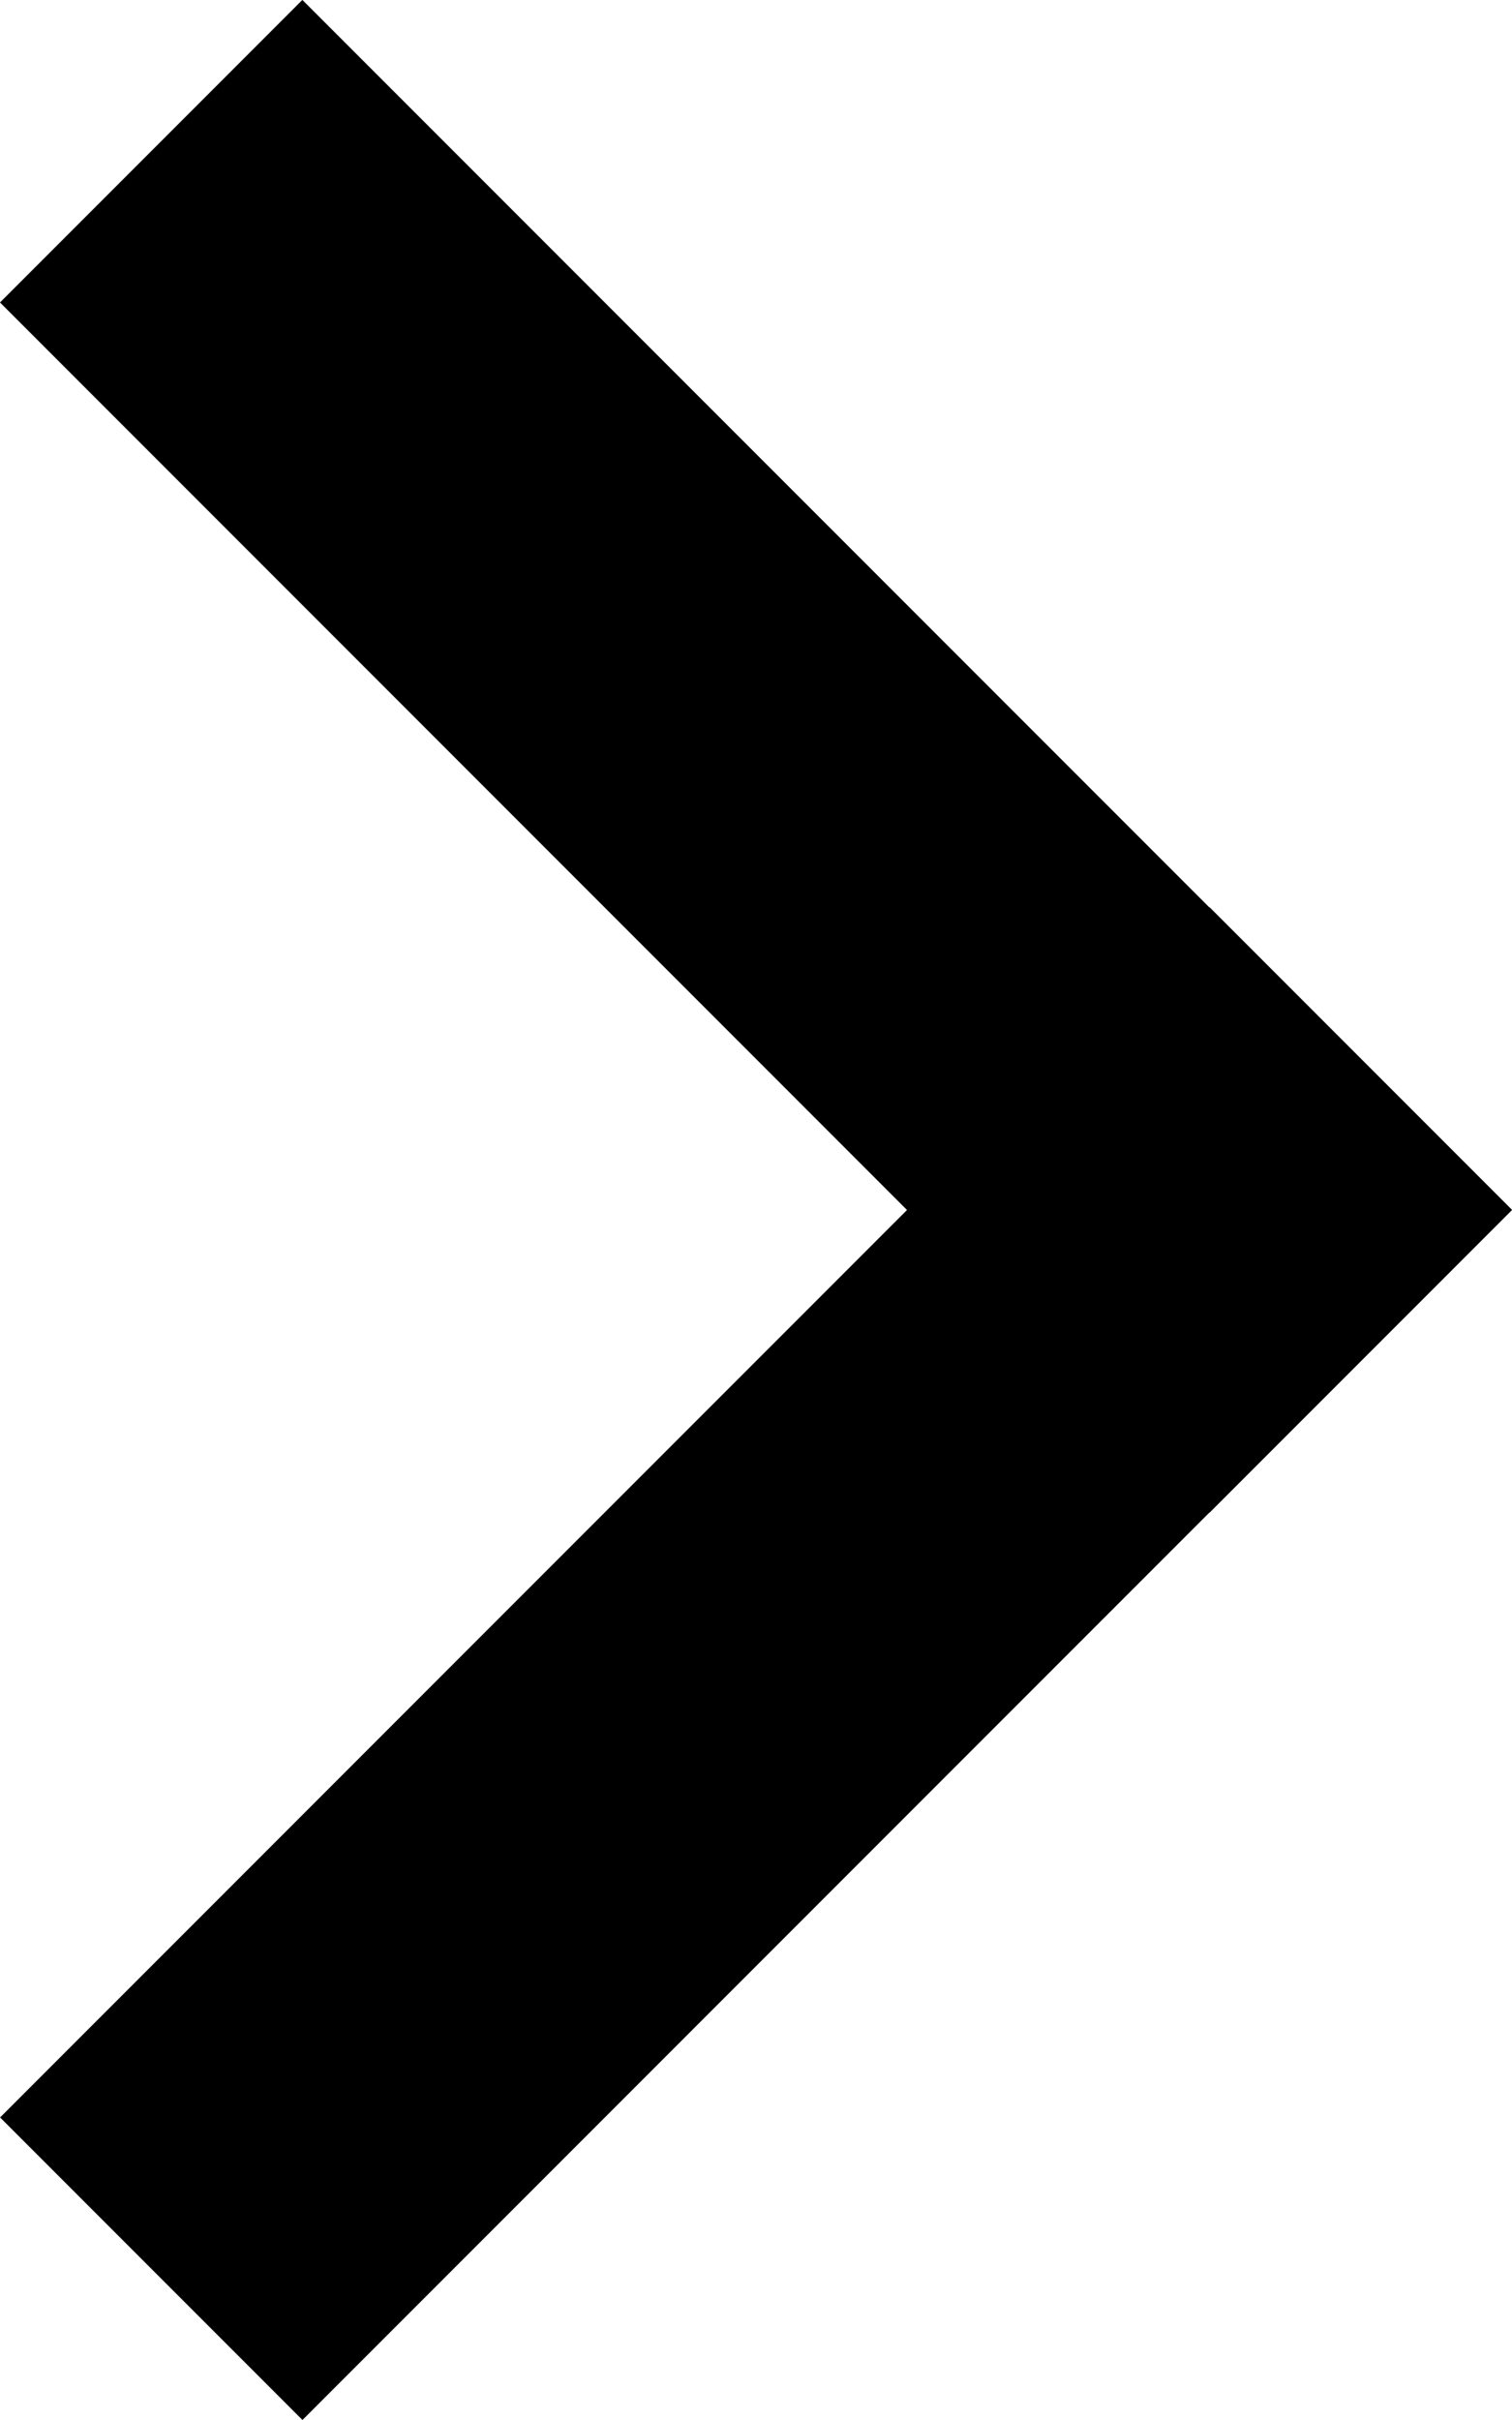
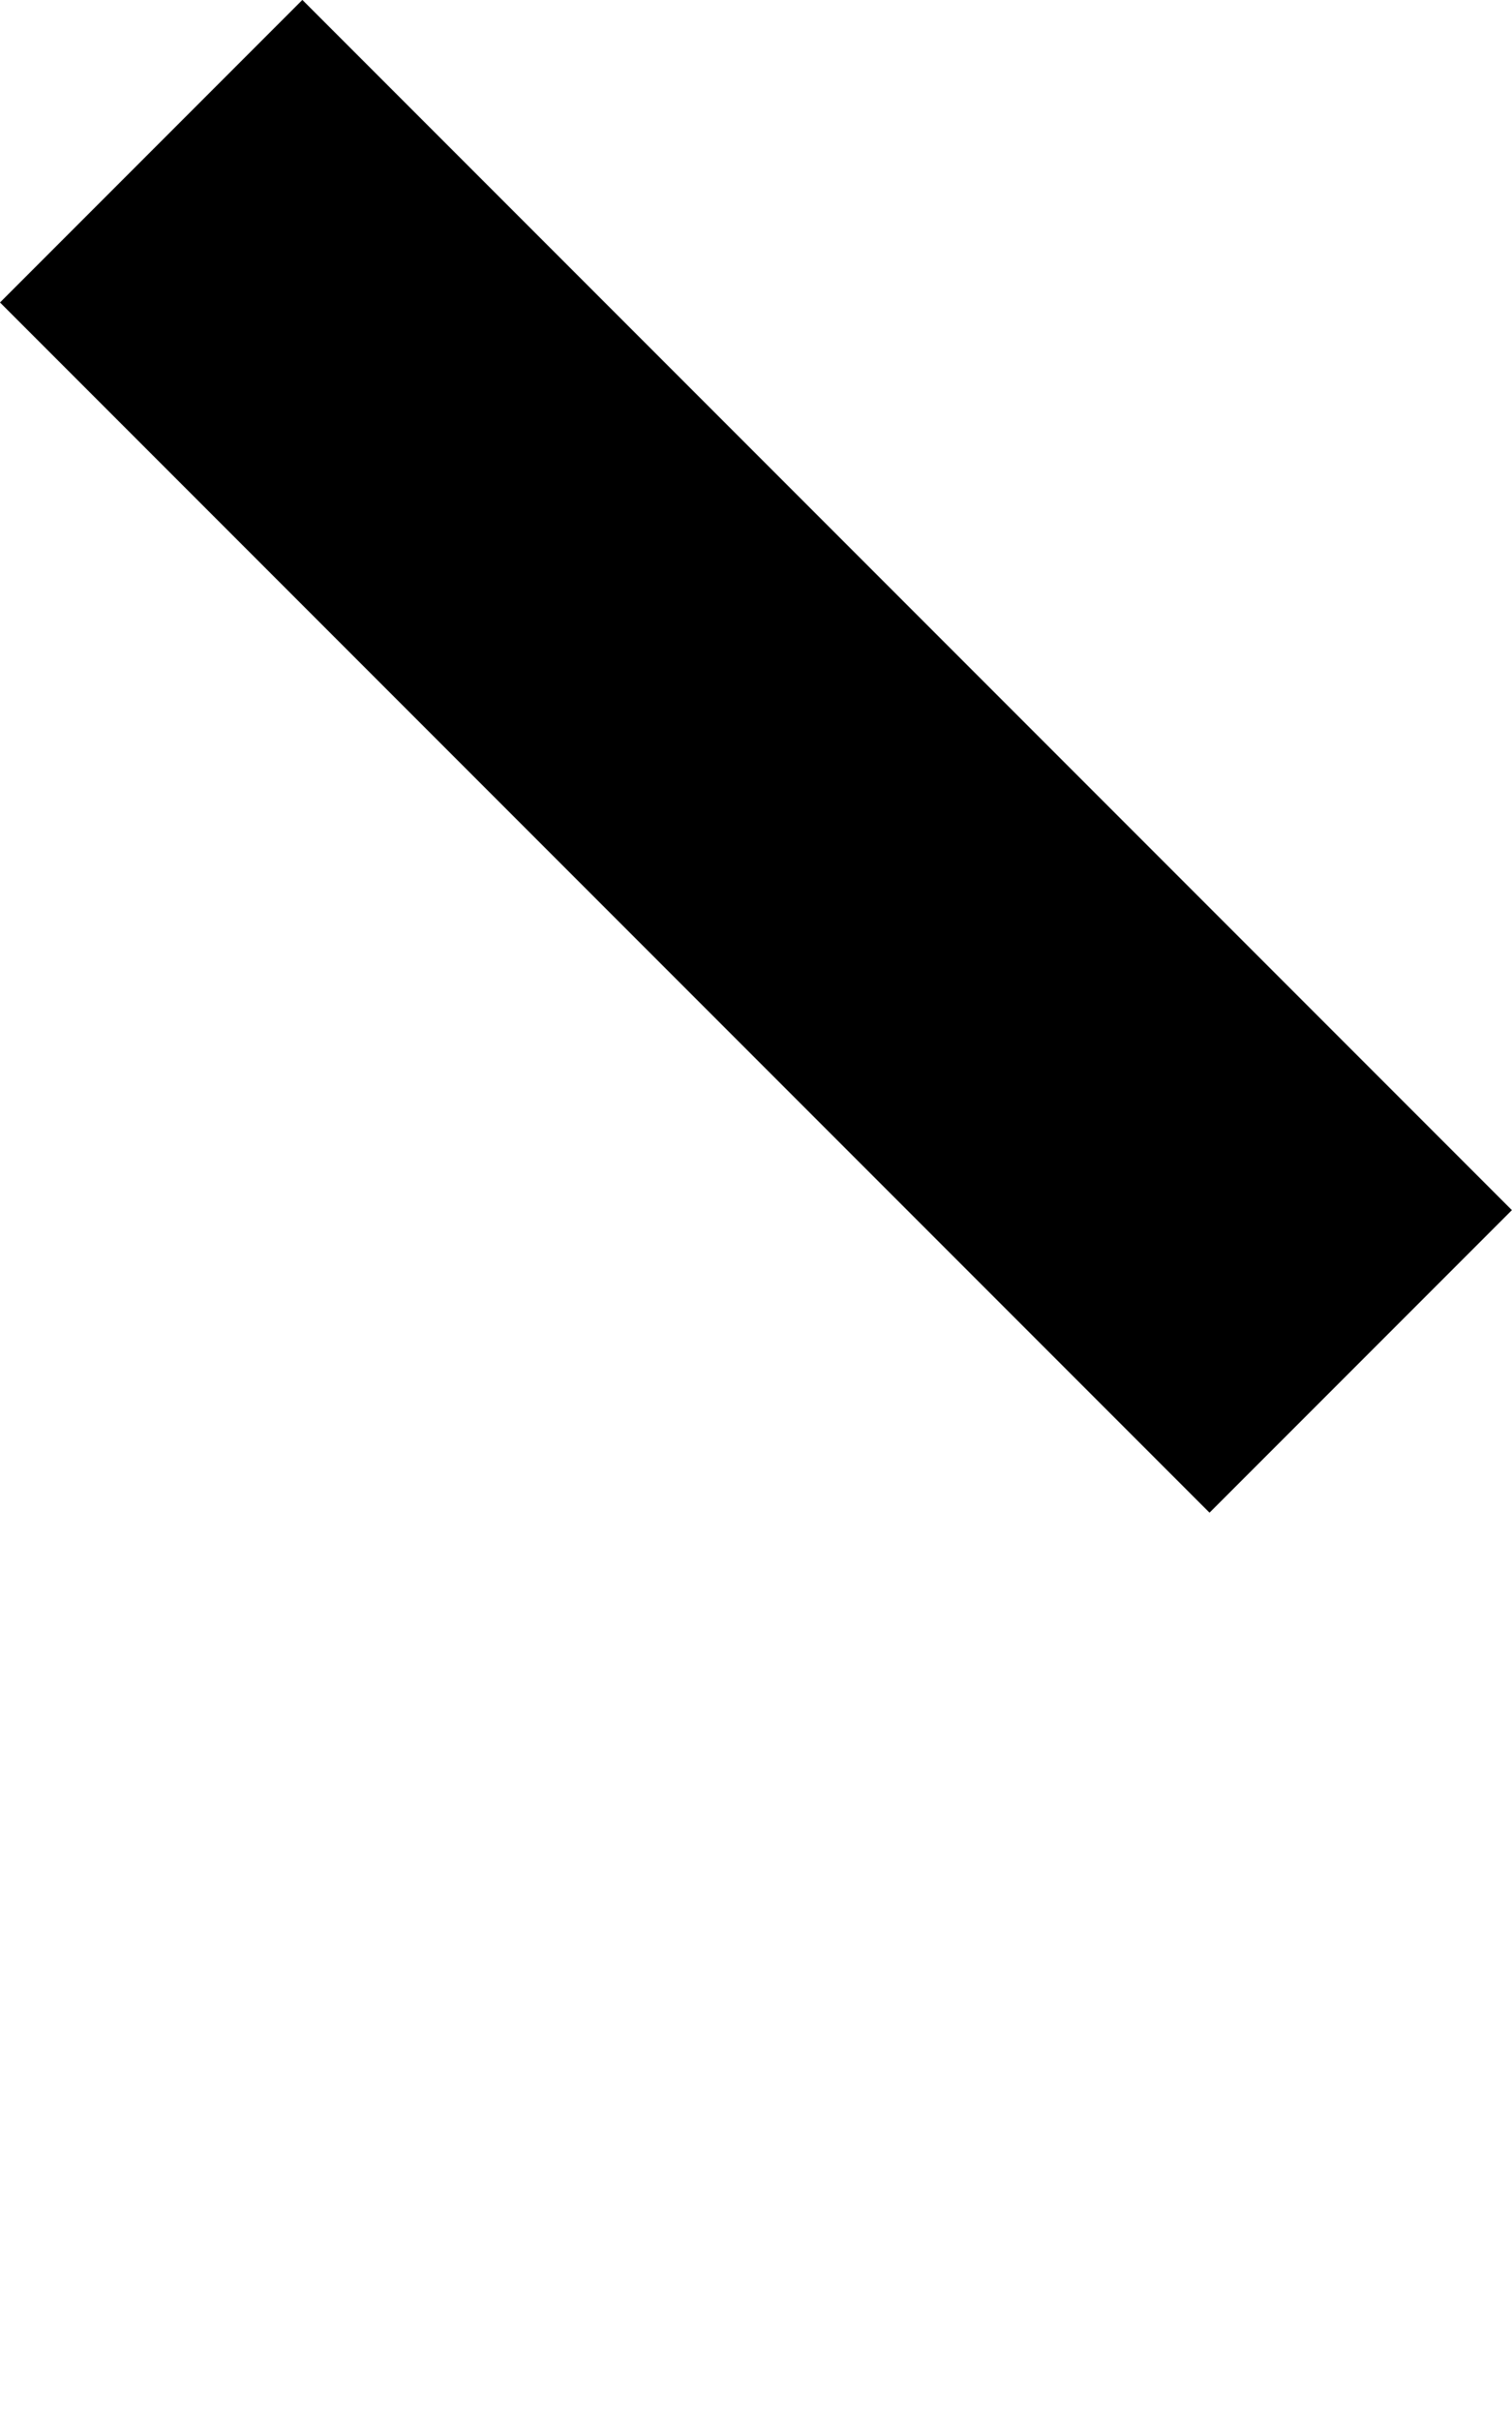
<svg xmlns="http://www.w3.org/2000/svg" id="グループ_1763" data-name="グループ 1763" width="9.483" height="15.168" viewBox="0 0 9.483 15.168">
-   <rect id="長方形_147" data-name="長方形 147" width="2.682" height="10.728" transform="translate(1.897 15.169) rotate(-135)" />
  <rect id="長方形_148" data-name="長方形 148" width="2.682" height="10.728" transform="translate(0 1.896) rotate(-45)" />
</svg>